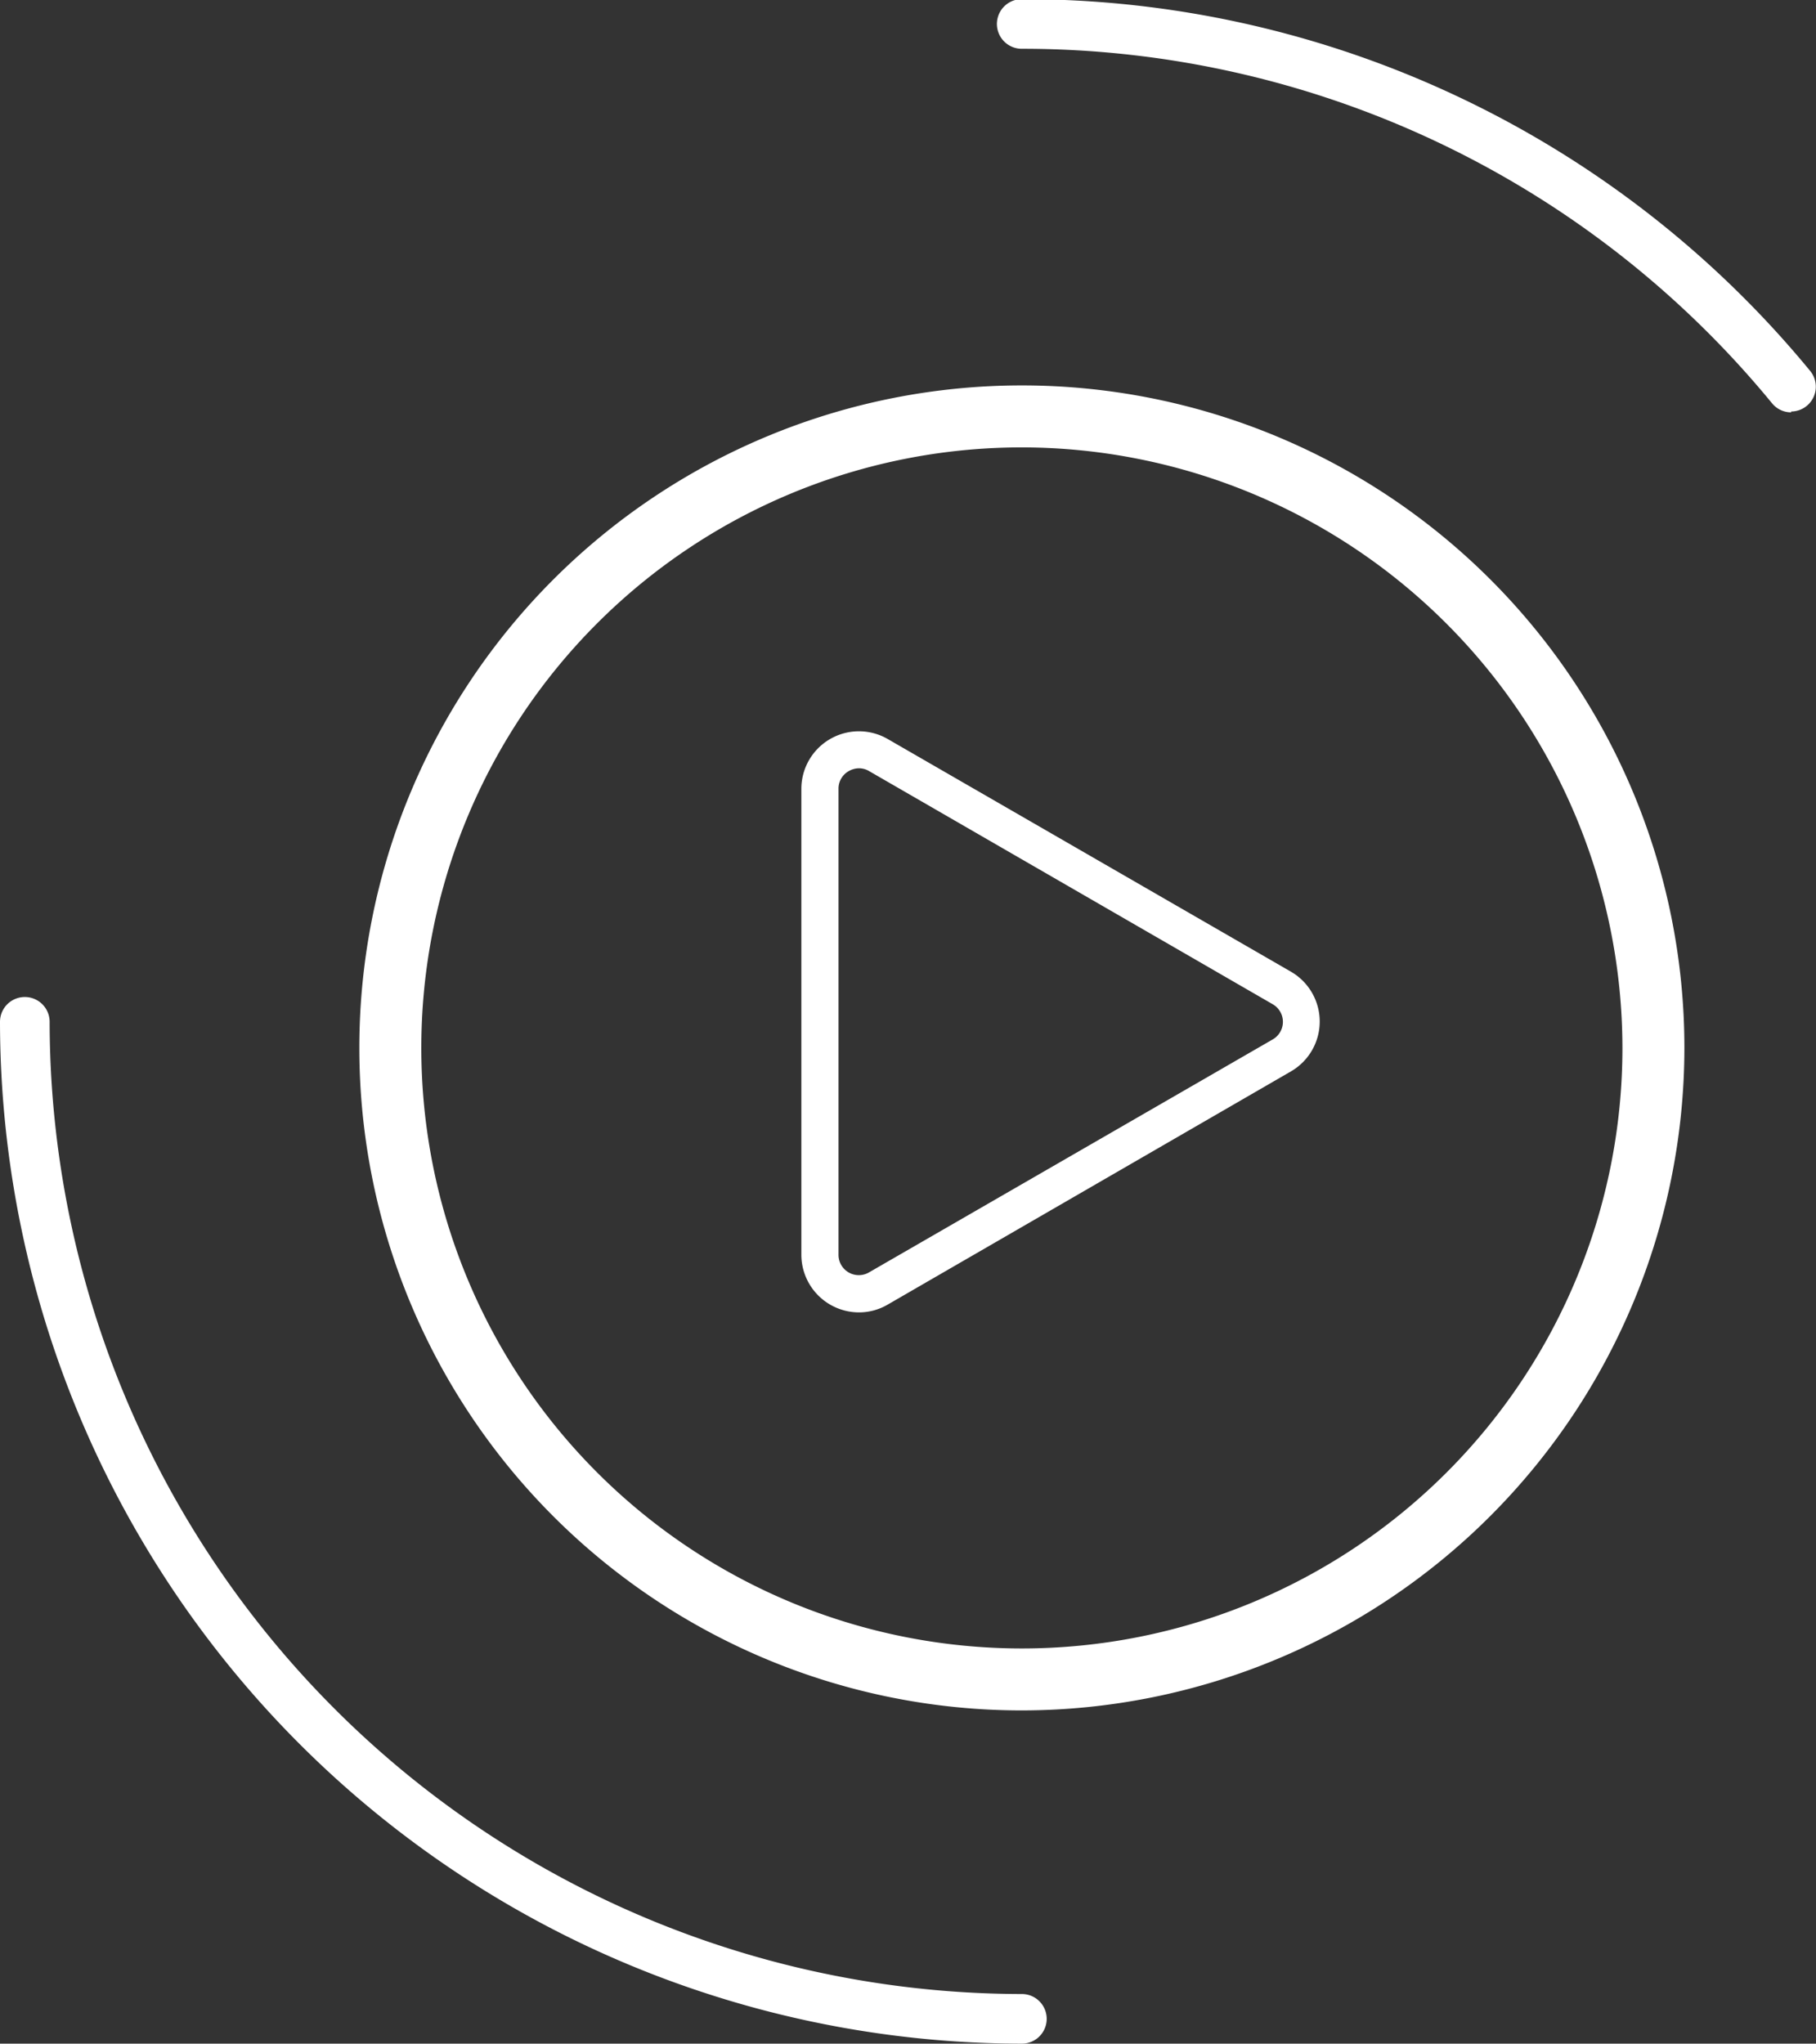
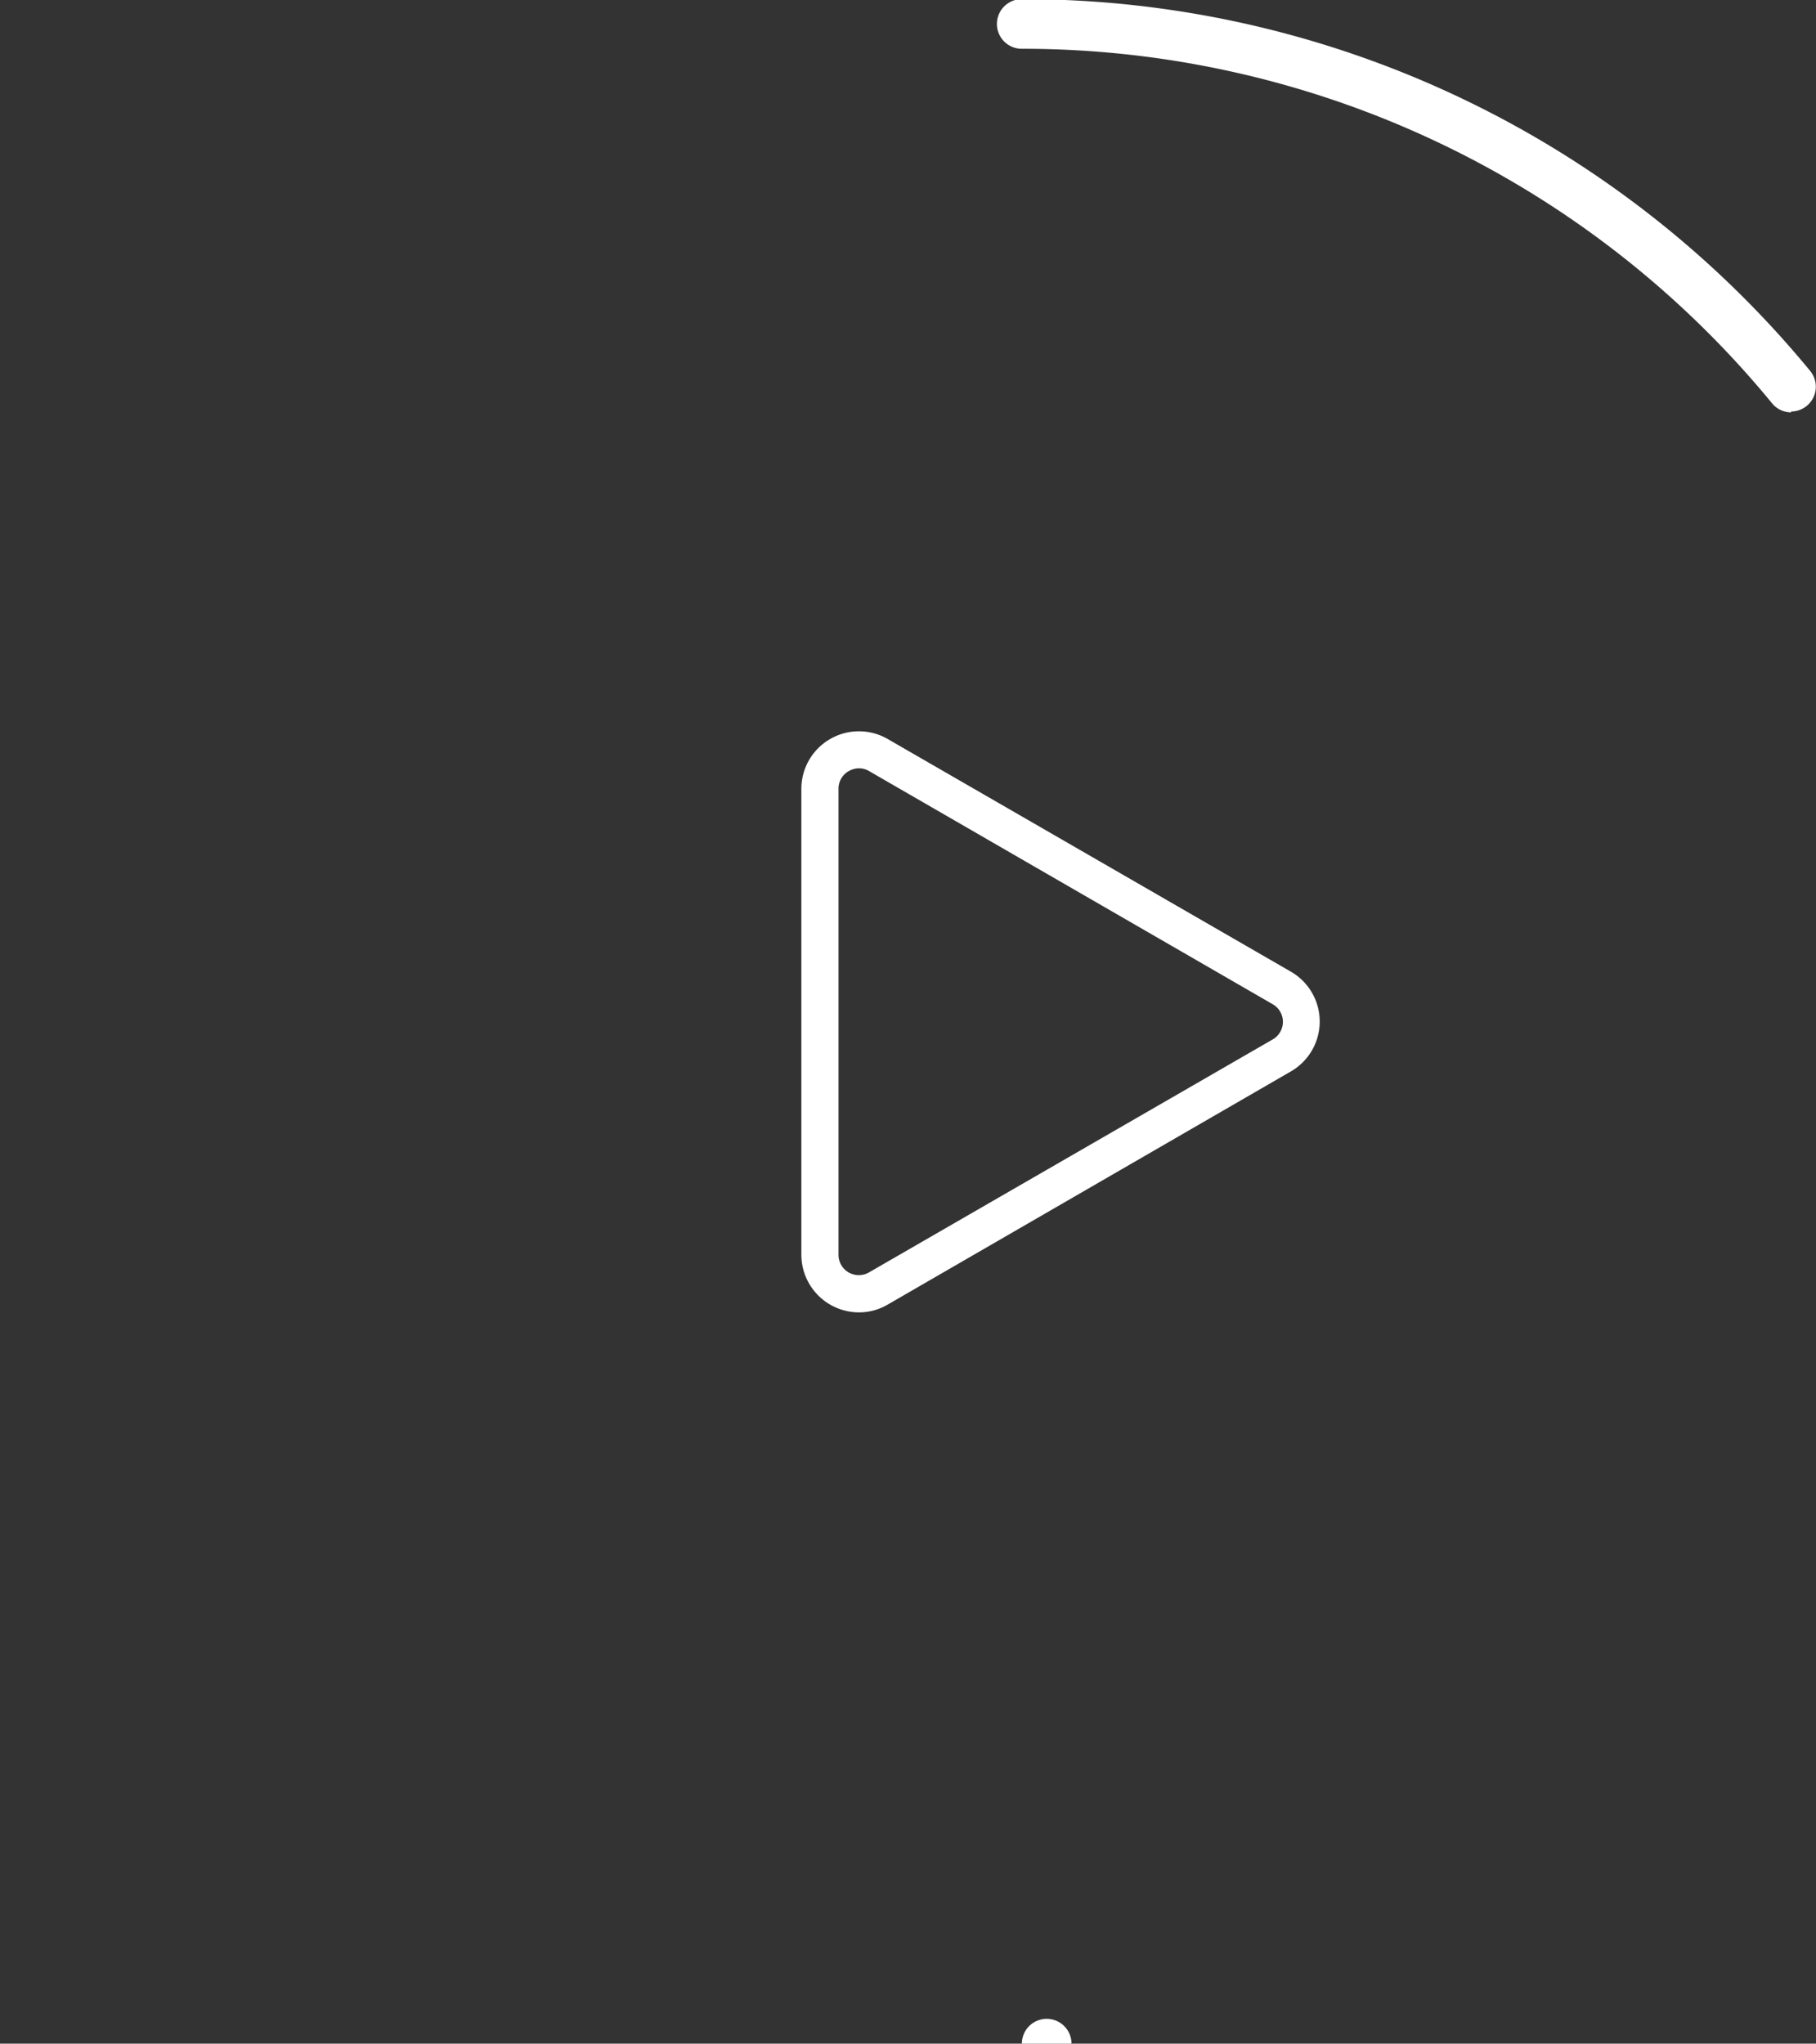
<svg xmlns="http://www.w3.org/2000/svg" width="128.06" height="144.12" viewBox="0 0 128.06 144.12">
  <rect x="0" y="0" width="128.06" height="144.12" fill="#333333" stroke="none" />
  <defs>
    <style>.cls-1{fill:#fff;}</style>
  </defs>
  <title>btn-play</title>
  <g id="Capa_2" data-name="Capa 2">
    <g id="Capa_1-2" data-name="Capa 1">
-       <path class="cls-1" d="M72.06,120.62A46.72,46.72,0,1,1,118.78,73.9,46.77,46.77,0,0,1,72.06,120.62Zm0-89.07A42.35,42.35,0,1,0,114.41,73.9,42.4,42.4,0,0,0,72.06,31.55Z" />
-       <path class="cls-1" d="M72.06,144.12A72.14,72.14,0,0,1,0,72.06a1.75,1.75,0,0,1,3.5,0,68.64,68.64,0,0,0,68.56,68.56,1.75,1.75,0,1,1,0,3.5Z" />
+       <path class="cls-1" d="M72.06,144.12a1.75,1.75,0,0,1,3.5,0,68.64,68.64,0,0,0,68.56,68.56,1.75,1.75,0,1,1,0,3.5Z" />
      <path class="cls-1" d="M126.31,29.08a1.74,1.74,0,0,1-1.35-.64,68.39,68.39,0,0,0-52.91-25,1.75,1.75,0,1,1,0-3.5,71.87,71.87,0,0,1,55.6,26.22,1.75,1.75,0,0,1-1.35,2.86Z" />
      <path class="cls-1" d="M60.57,92.55a4.07,4.07,0,0,1-4.06-4.06V55.62a4.06,4.06,0,0,1,6.08-3.51L91.06,68.54h0a4.06,4.06,0,0,1,0,7L62.6,92A4,4,0,0,1,60.57,92.55Zm0-38.37a1.48,1.48,0,0,0-.72.2,1.41,1.41,0,0,0-.72,1.24V88.49a1.43,1.43,0,0,0,2.15,1.24L89.75,73.3a1.43,1.43,0,0,0,0-2.48h0L61.29,54.38A1.4,1.4,0,0,0,60.58,54.18Z" />
    </g>
  </g>
</svg>